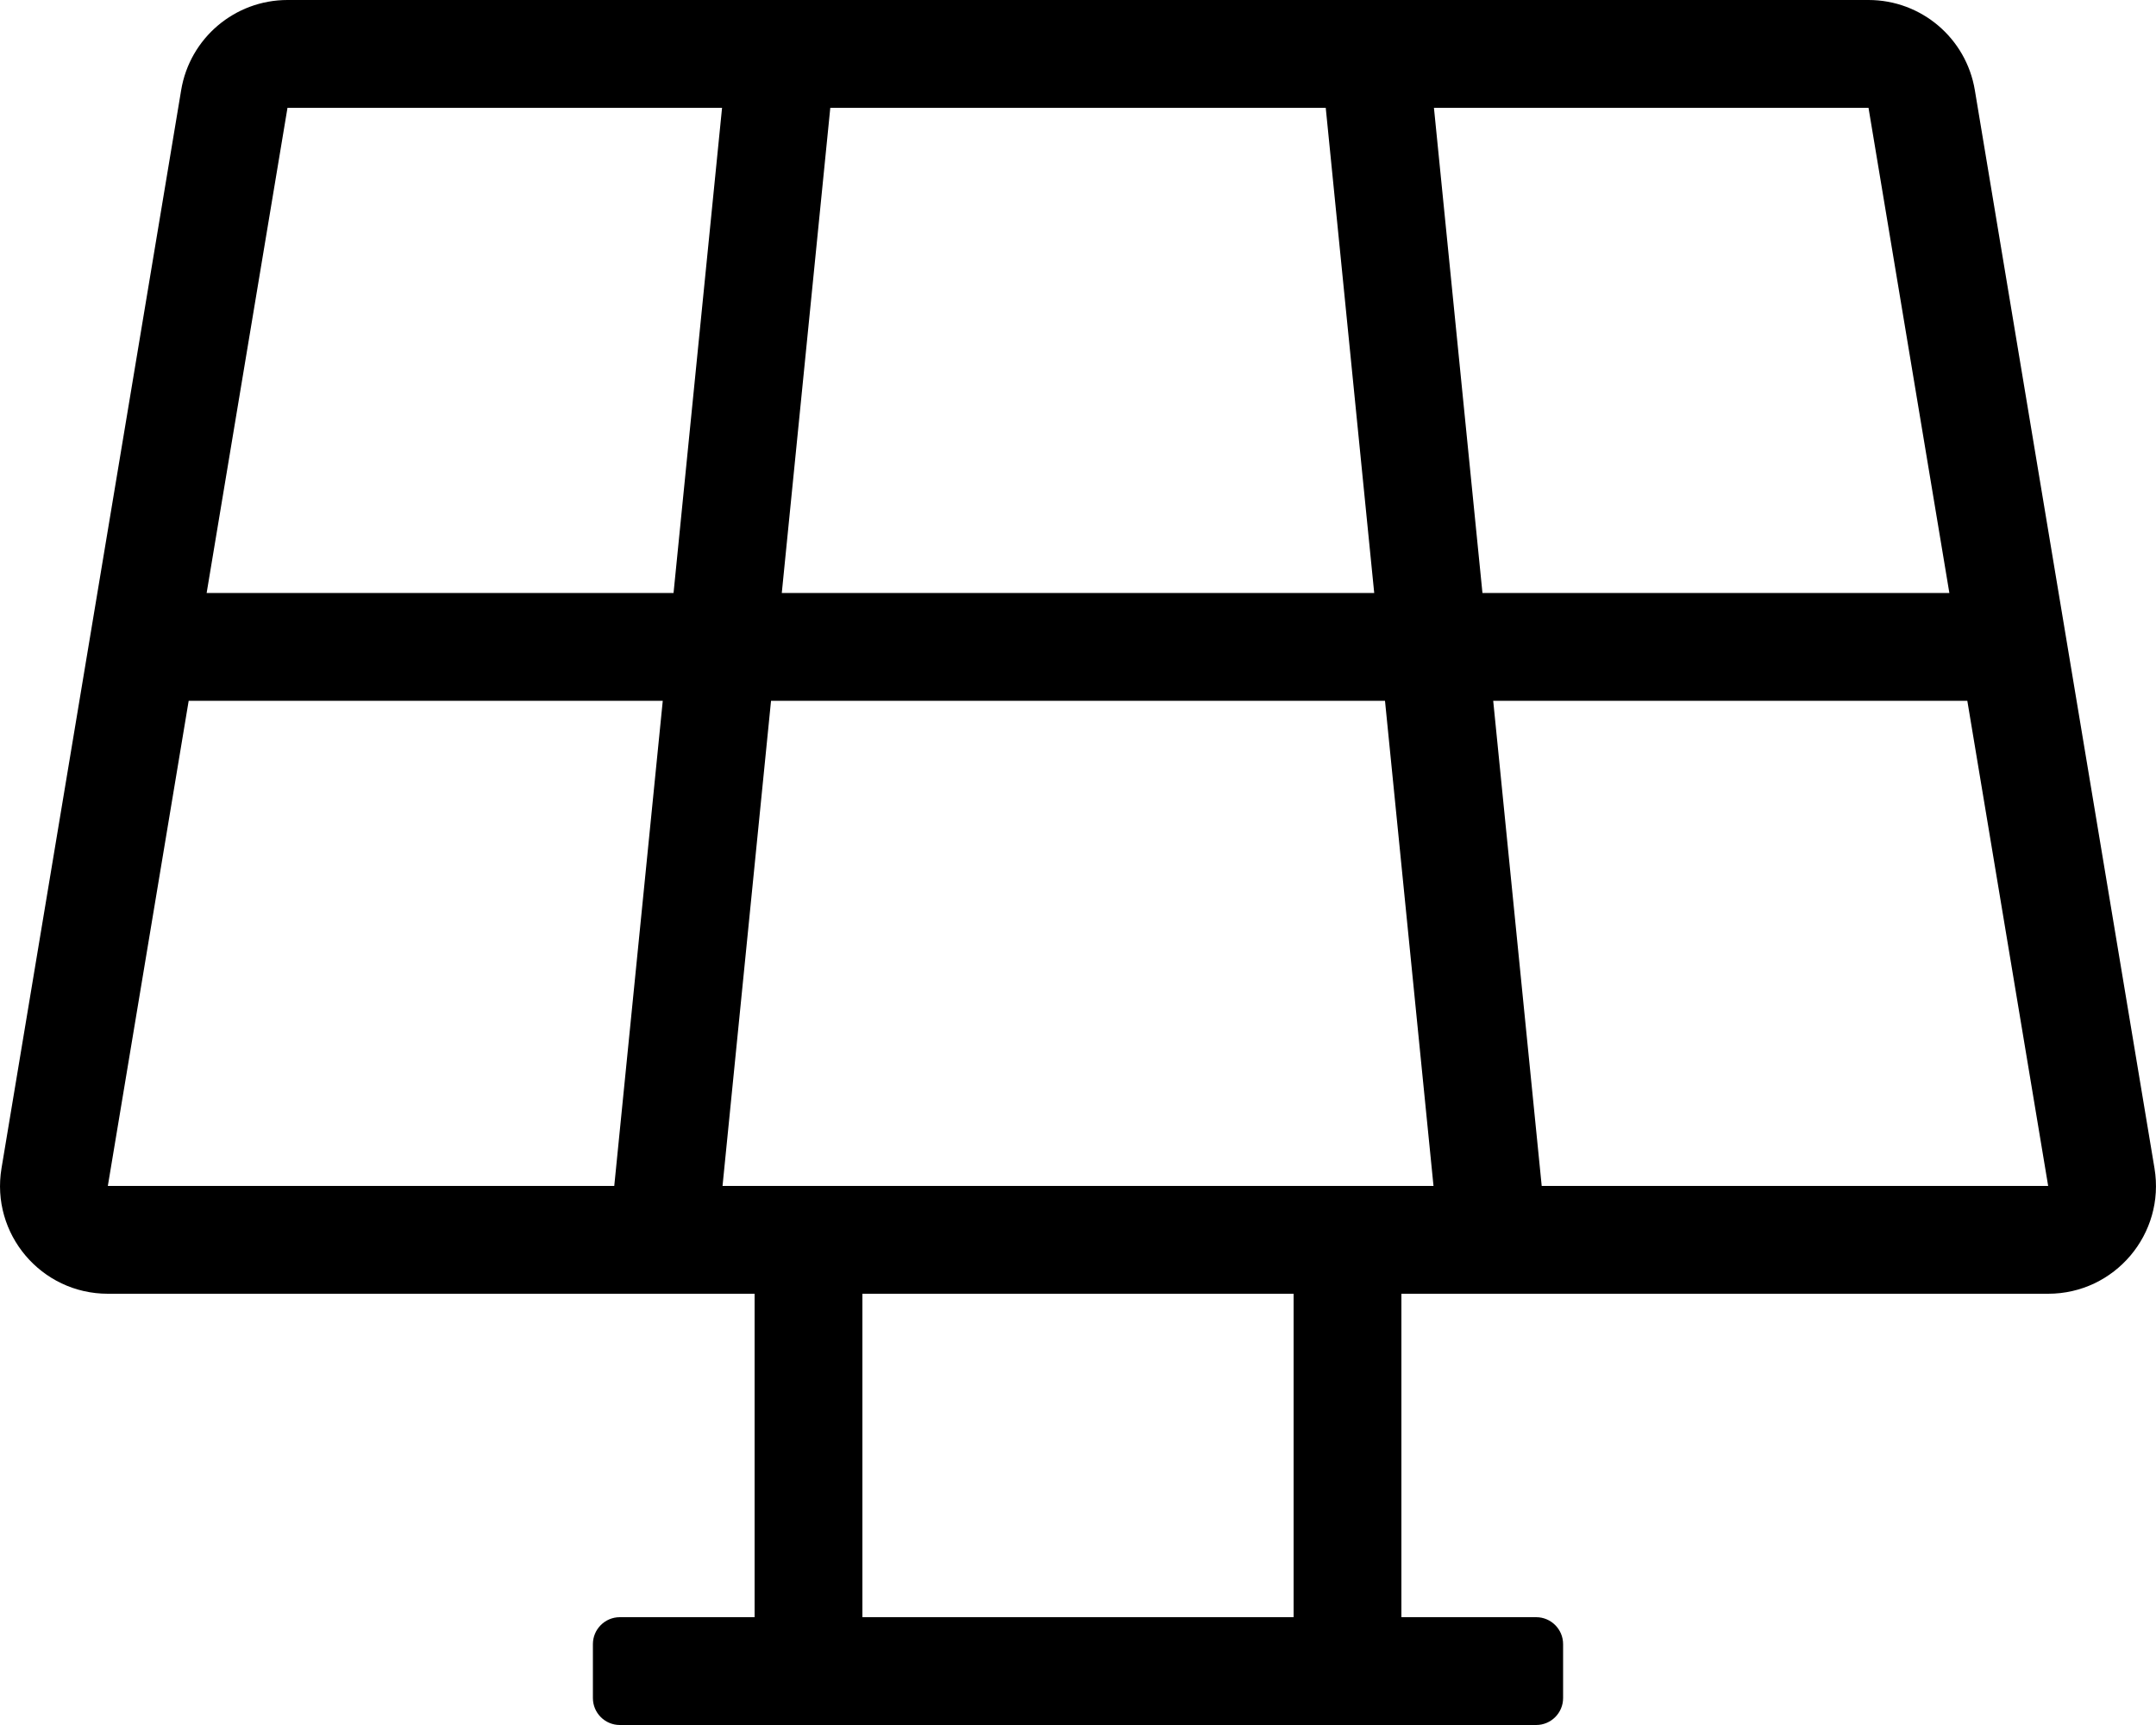
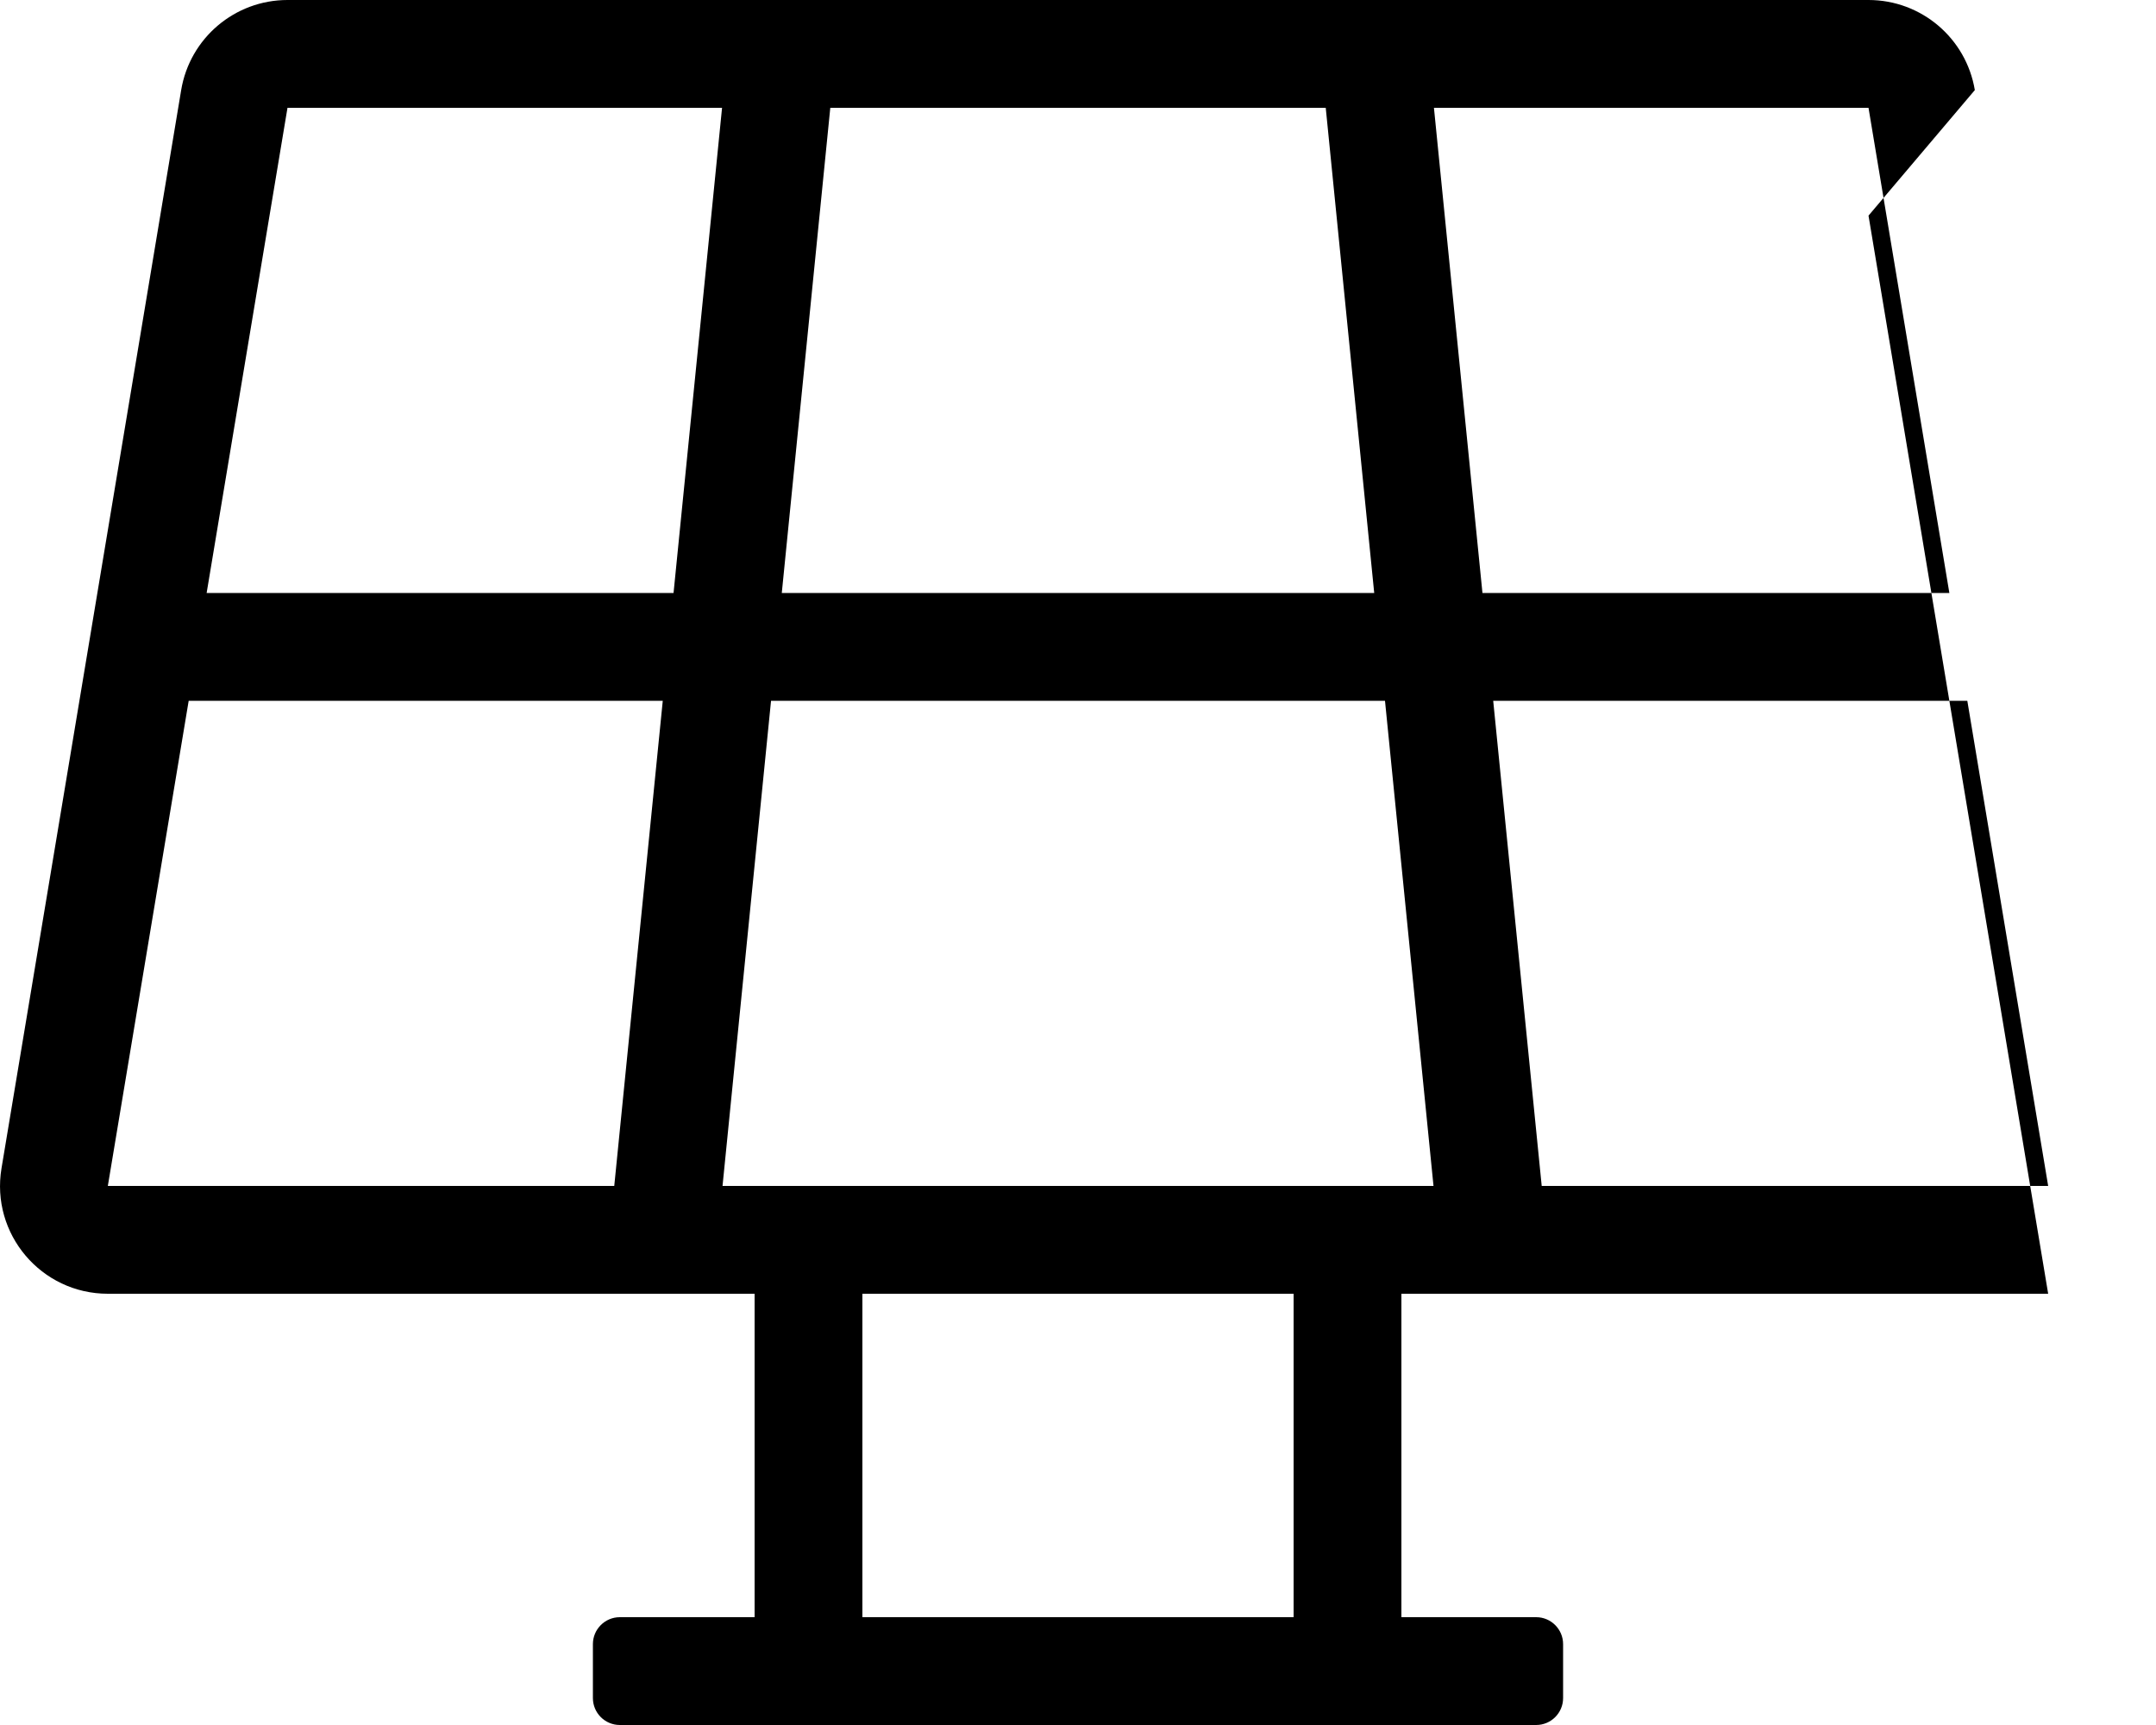
<svg xmlns="http://www.w3.org/2000/svg" viewBox="0 0 640 512">
-   <path d="M586.22 26.74C583.65 11.31 570.3 0 554.66 0H85.34C69.7 0 56.35 11.31 53.78 26.74l-53.33 320C-2.81 366.24 12.23 384 32.01 384H224v96h-40c-4.42 0-8 3.58-8 8v16c0 4.42 3.58 8 8 8h272c4.42 0 8-3.58 8-8v-16c0-4.42-3.58-8-8-8h-40v-96h191.99c19.77 0 34.81-17.76 31.56-37.26l-53.33-320zM578.66 176h-138.6l-14.4-144h129l24 144zm-170.73 0H232.07l14.4-144h147.07l14.39 144zM85.34 32h129l-14.4 144H61.34l24-144zM56.01 208h140.73l-14.4 144H32.01l24-144zM384 480H256v-96h128v96zM214.48 352l14.4-144h182.25l14.4 144H214.48zm243.17 0l-14.4-144h140.74l24 144H457.65z" />
+   <path d="M586.22 26.74C583.65 11.31 570.3 0 554.66 0H85.34C69.7 0 56.35 11.31 53.78 26.74l-53.33 320C-2.81 366.24 12.23 384 32.01 384H224v96h-40c-4.42 0-8 3.58-8 8v16c0 4.42 3.58 8 8 8h272c4.42 0 8-3.58 8-8v-16c0-4.42-3.58-8-8-8h-40v-96h191.99l-53.33-320zM578.66 176h-138.6l-14.4-144h129l24 144zm-170.73 0H232.07l14.4-144h147.07l14.39 144zM85.34 32h129l-14.4 144H61.34l24-144zM56.01 208h140.73l-14.4 144H32.01l24-144zM384 480H256v-96h128v96zM214.48 352l14.4-144h182.25l14.4 144H214.48zm243.17 0l-14.4-144h140.74l24 144H457.65z" />
</svg>